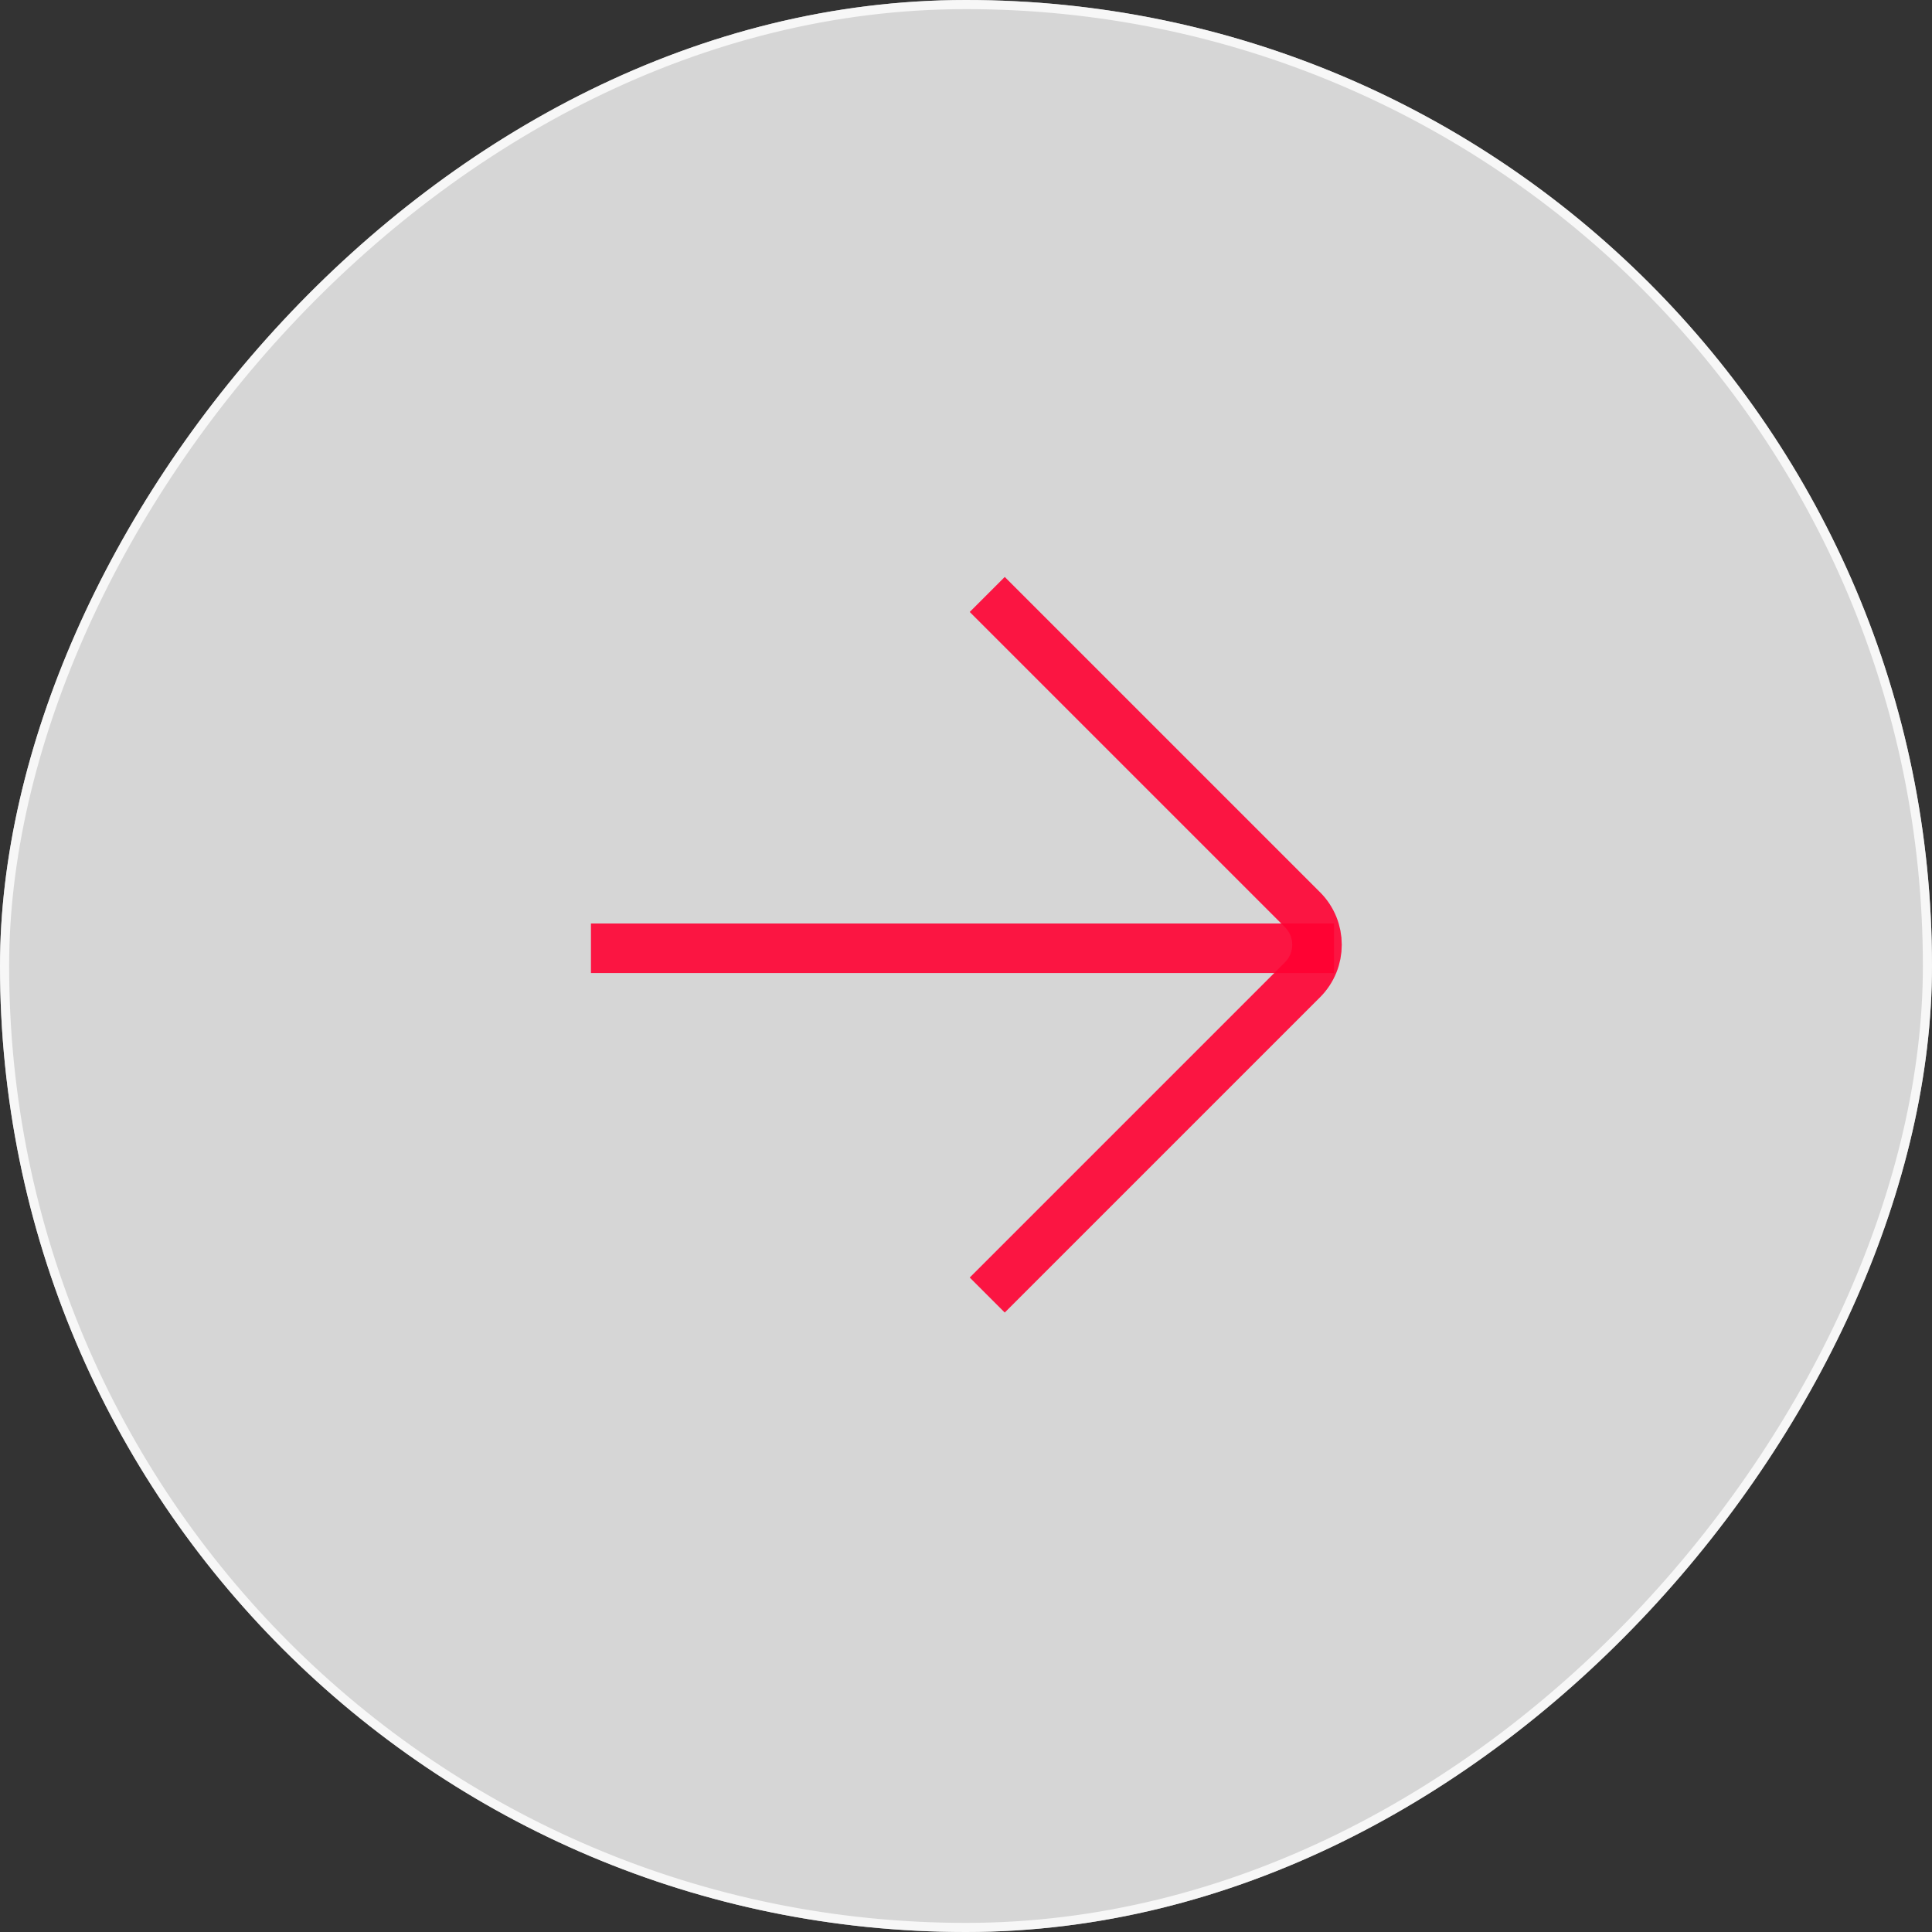
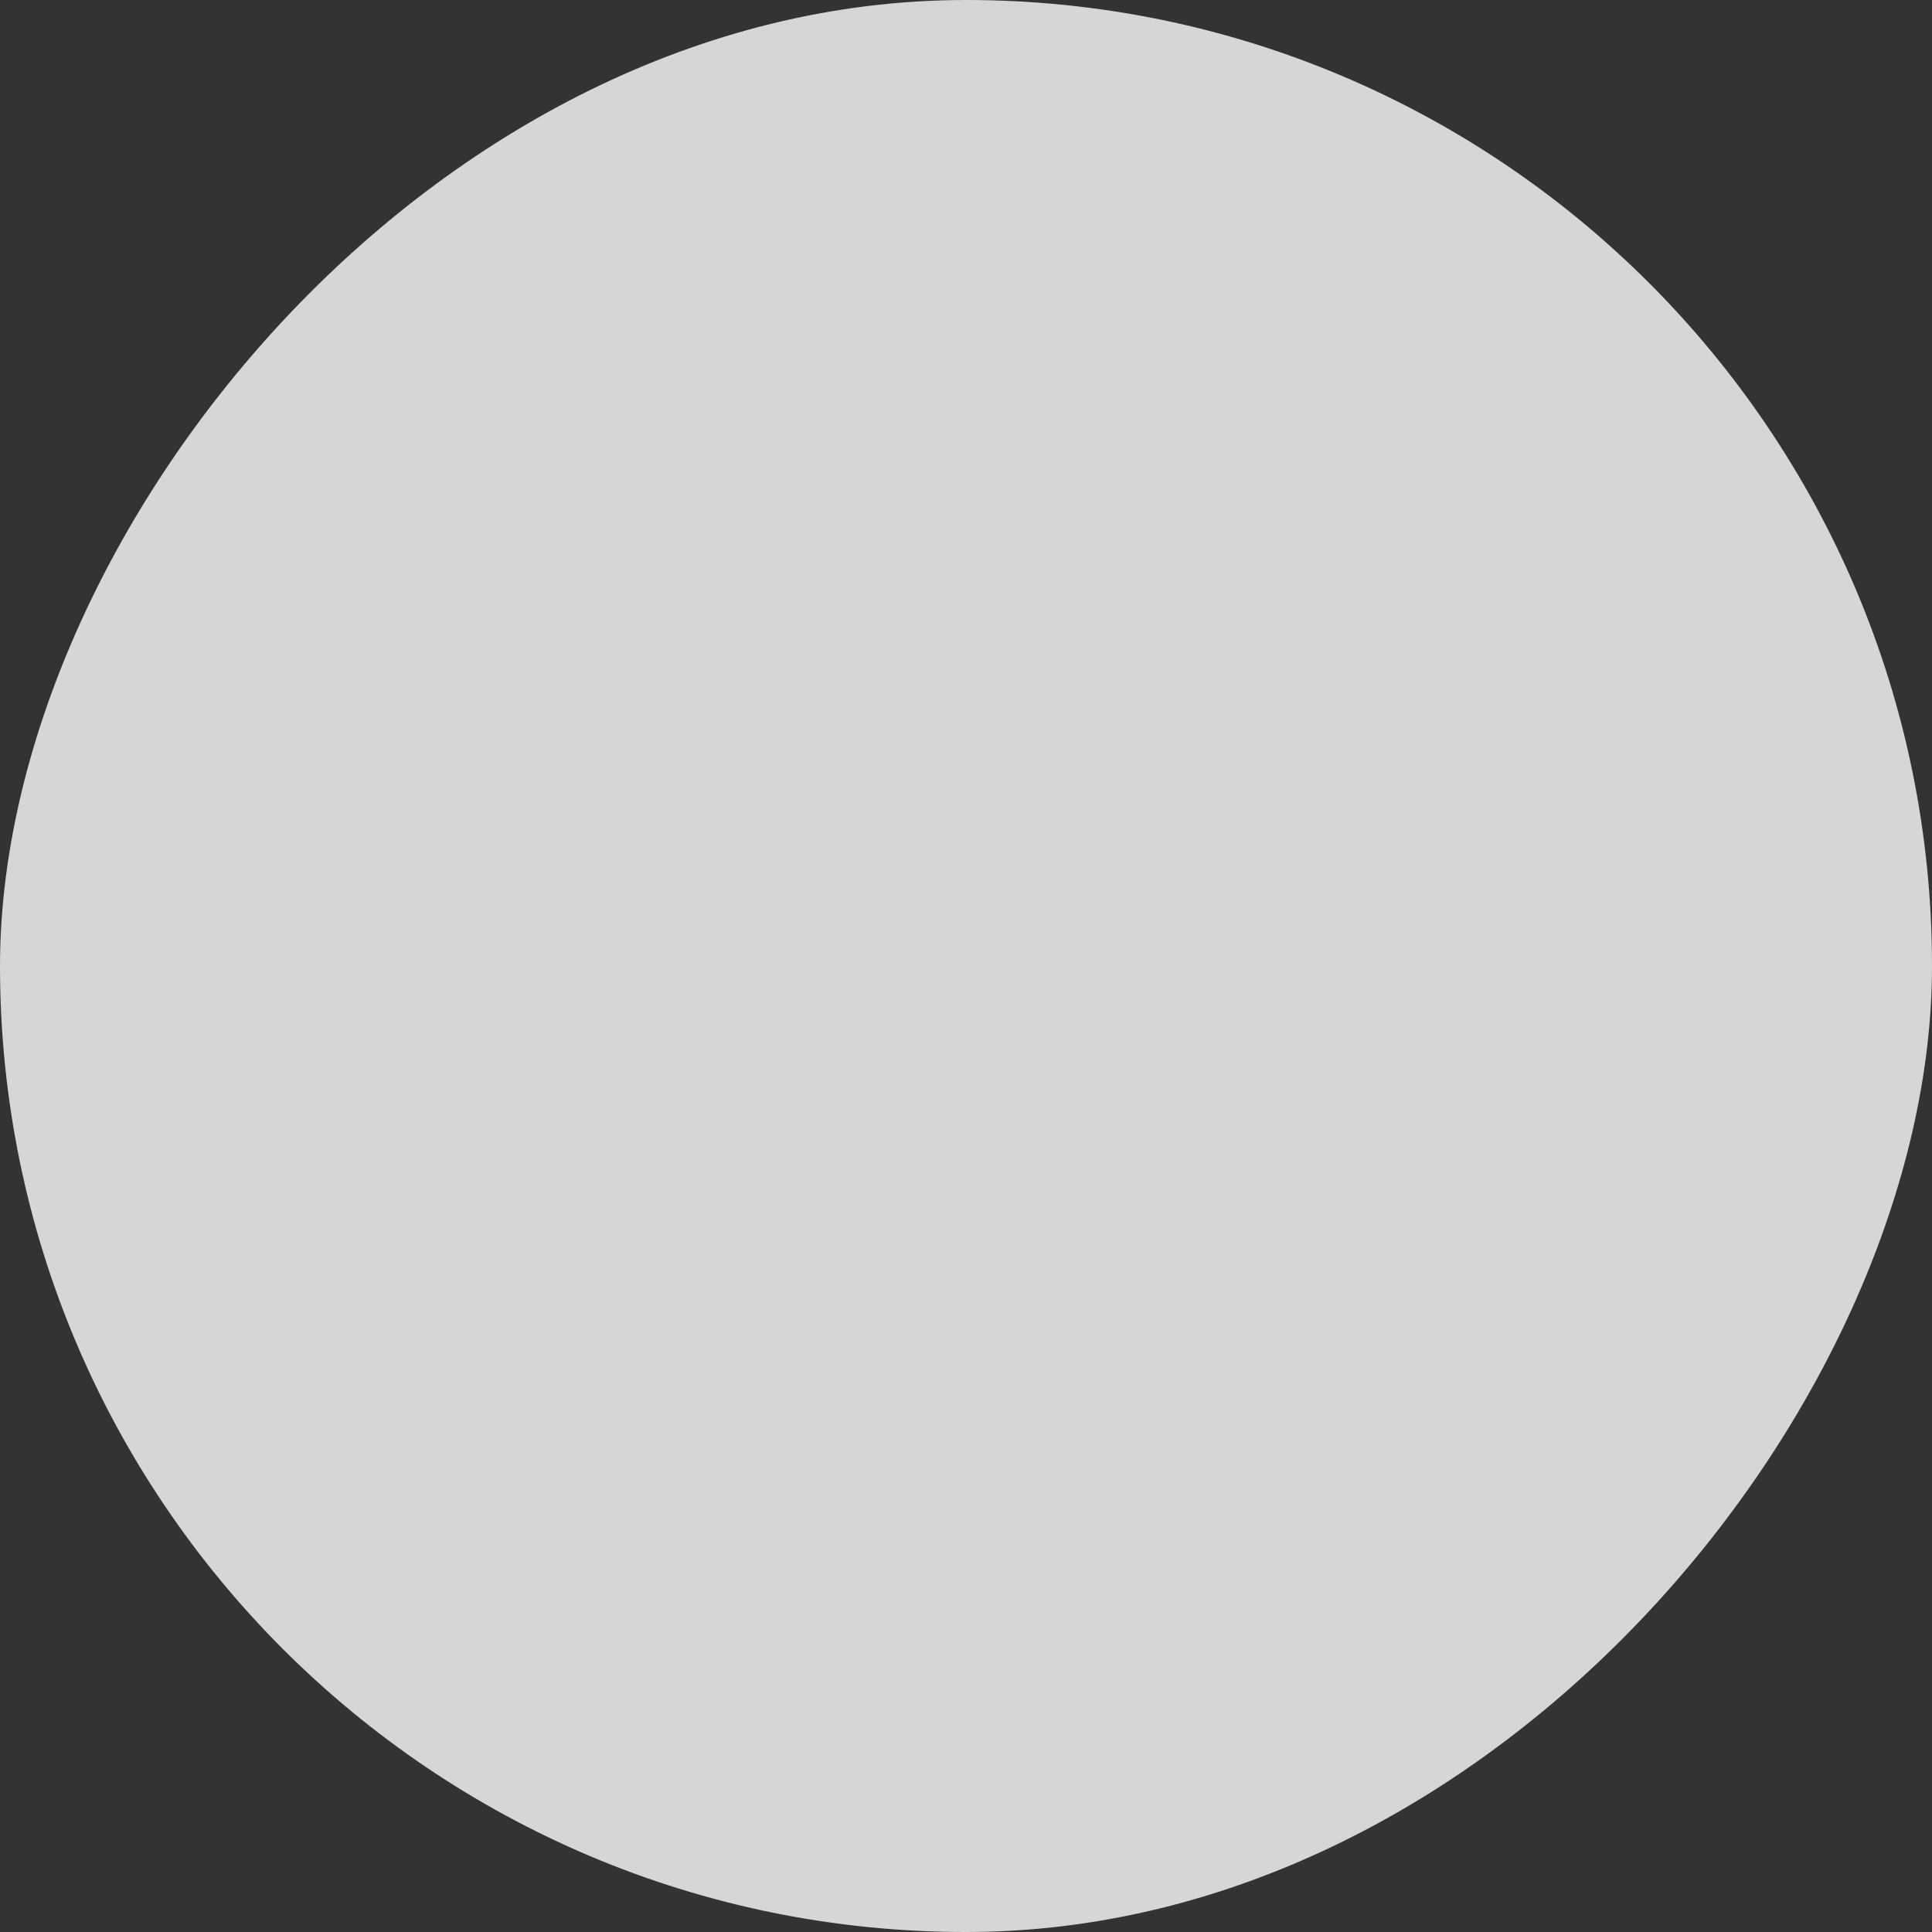
<svg xmlns="http://www.w3.org/2000/svg" width="39" height="39" viewBox="0 0 39 39" fill="none">
  <rect x="0" y="0" width="39" height="39" fill="#333333" stroke="none" />
  <rect width="39" height="39" rx="19.5" transform="matrix(-1 8.74228e-08 8.74228e-08 1 39 0)" fill="white" fill-opacity="0.8" />
-   <rect x="-0.092" y="0.092" width="38.816" height="38.816" rx="19.408" transform="matrix(-1 8.74228e-08 8.74228e-08 1 38.816 8.0444e-09)" stroke="white" stroke-opacity="0.8" stroke-width="0.184" />
-   <path opacity="0.9" d="M19.929 26.142L26.293 19.778C26.683 19.388 26.683 18.754 26.293 18.364L19.929 12" stroke="#FF0032" />
-   <path opacity="0.9" d="M11.929 19.142L26.929 19.142" stroke="#FF0032" />
</svg>